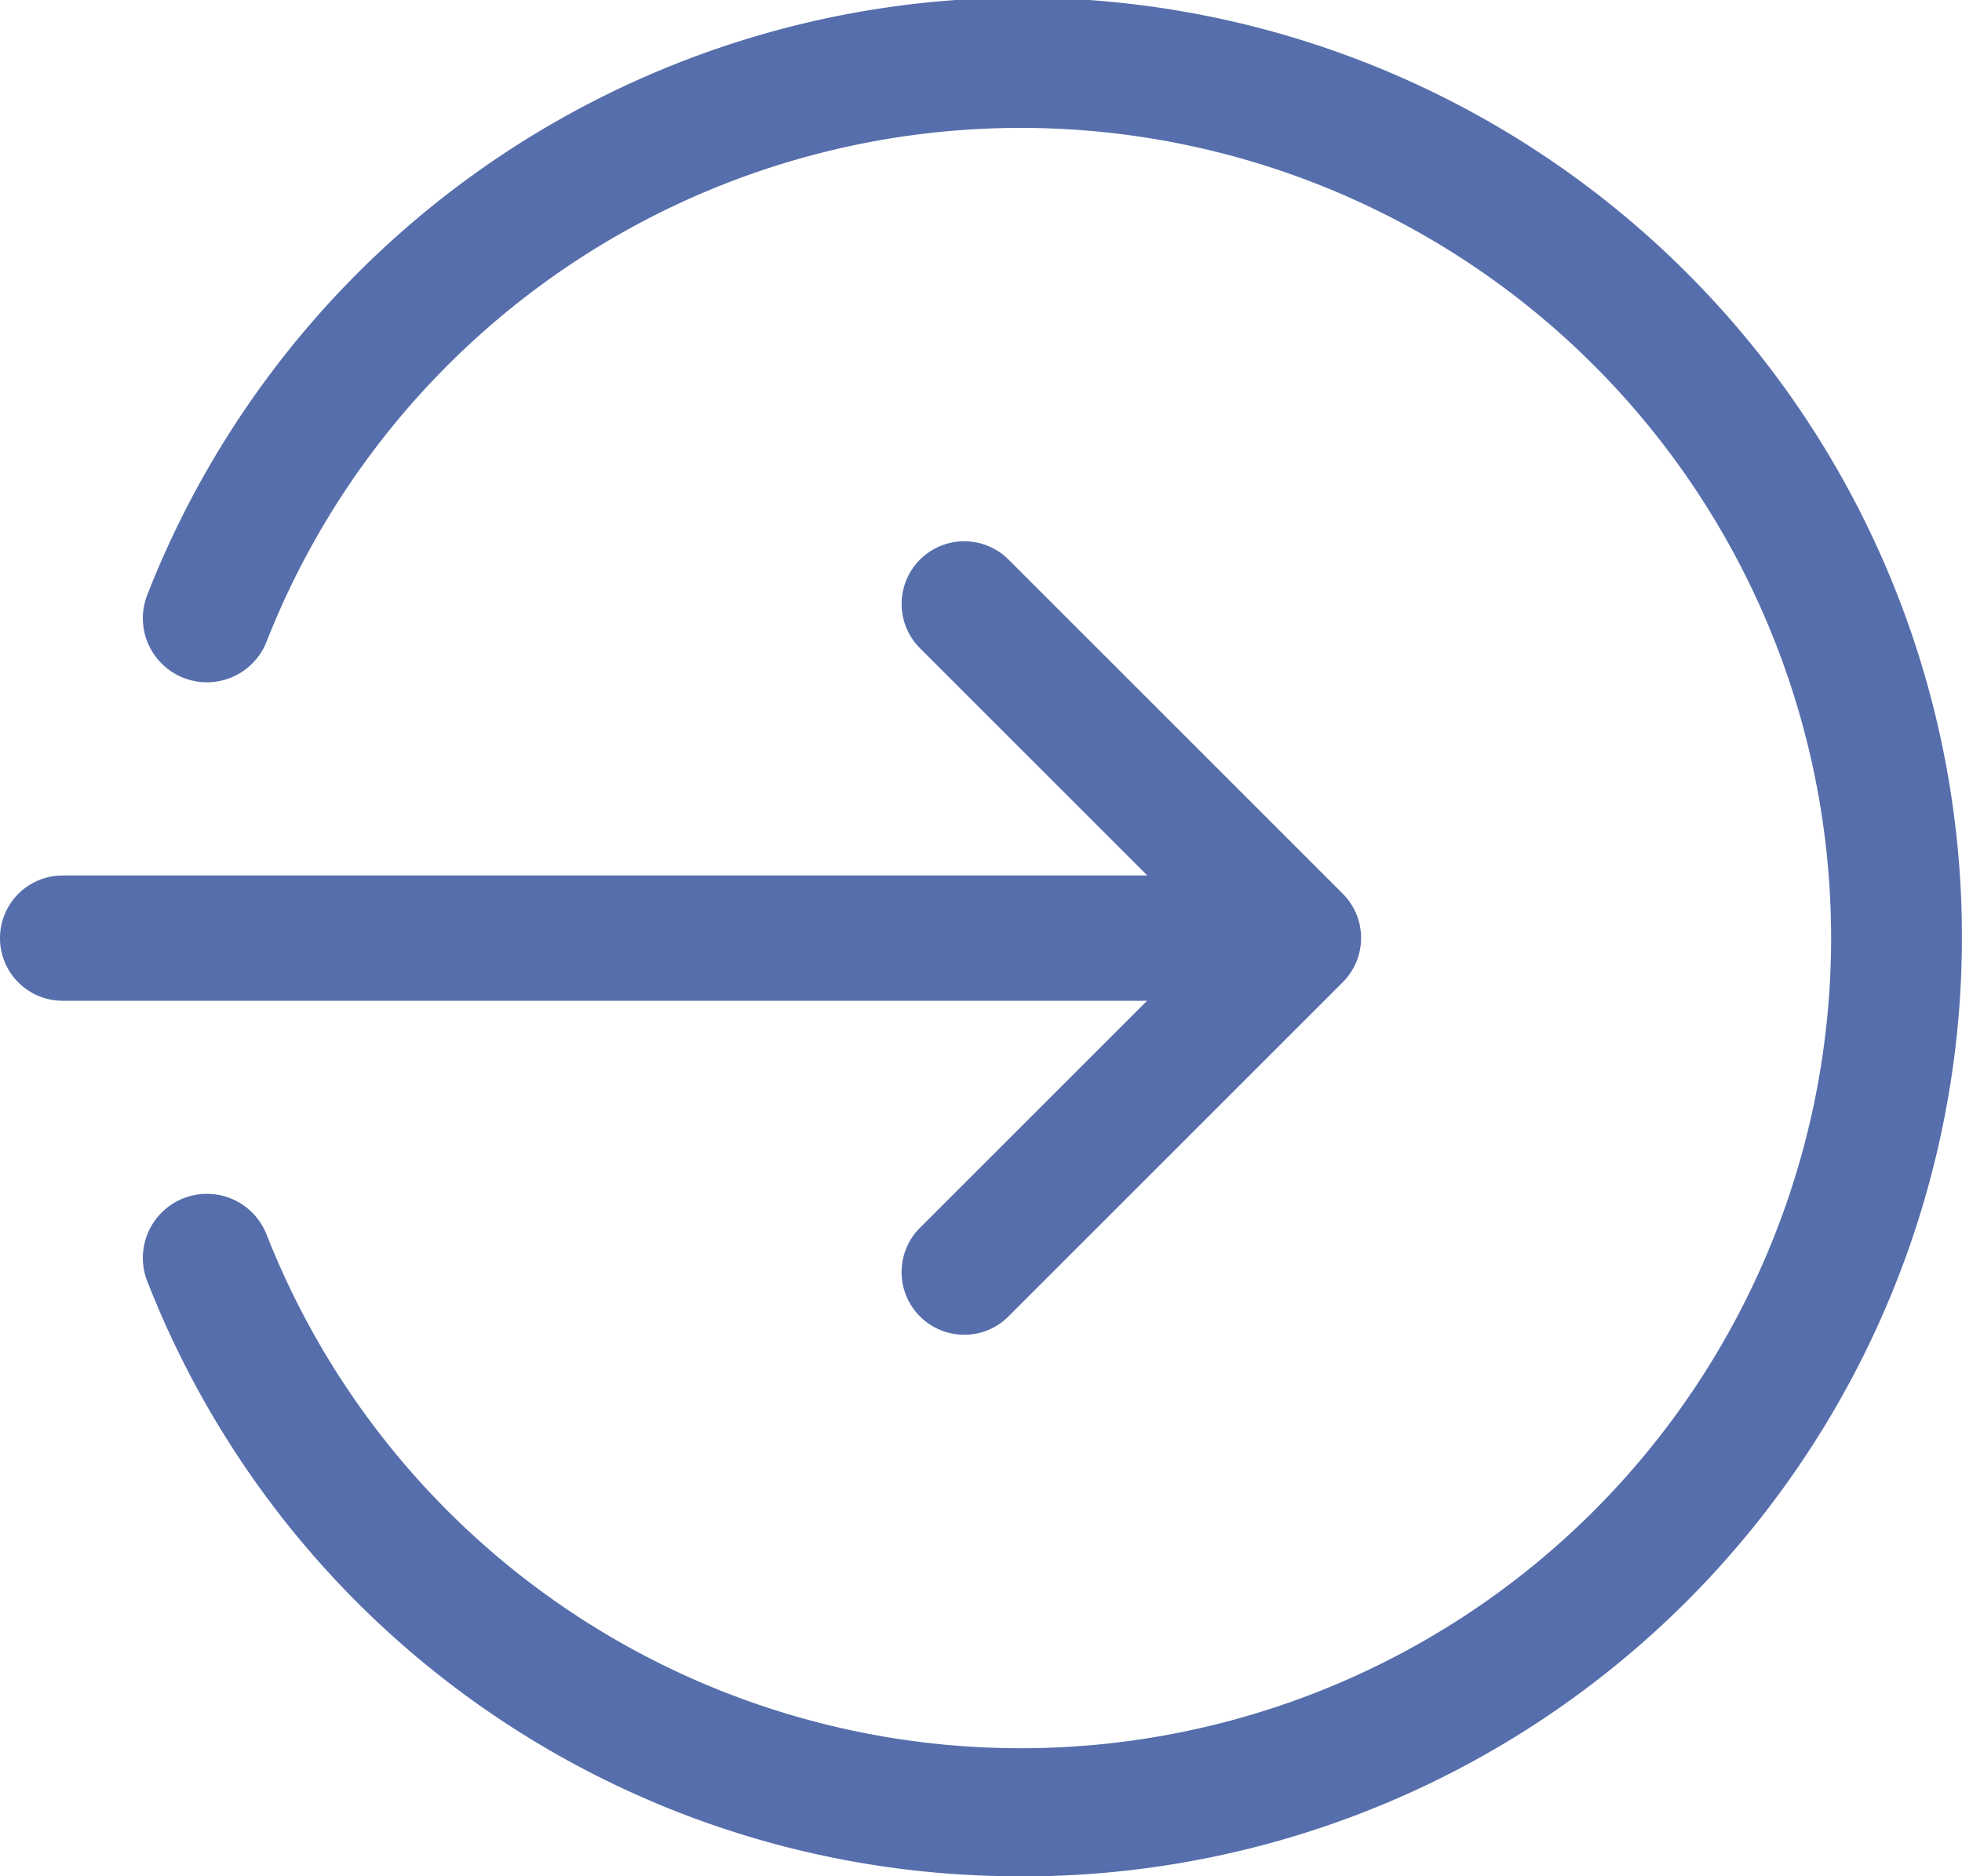
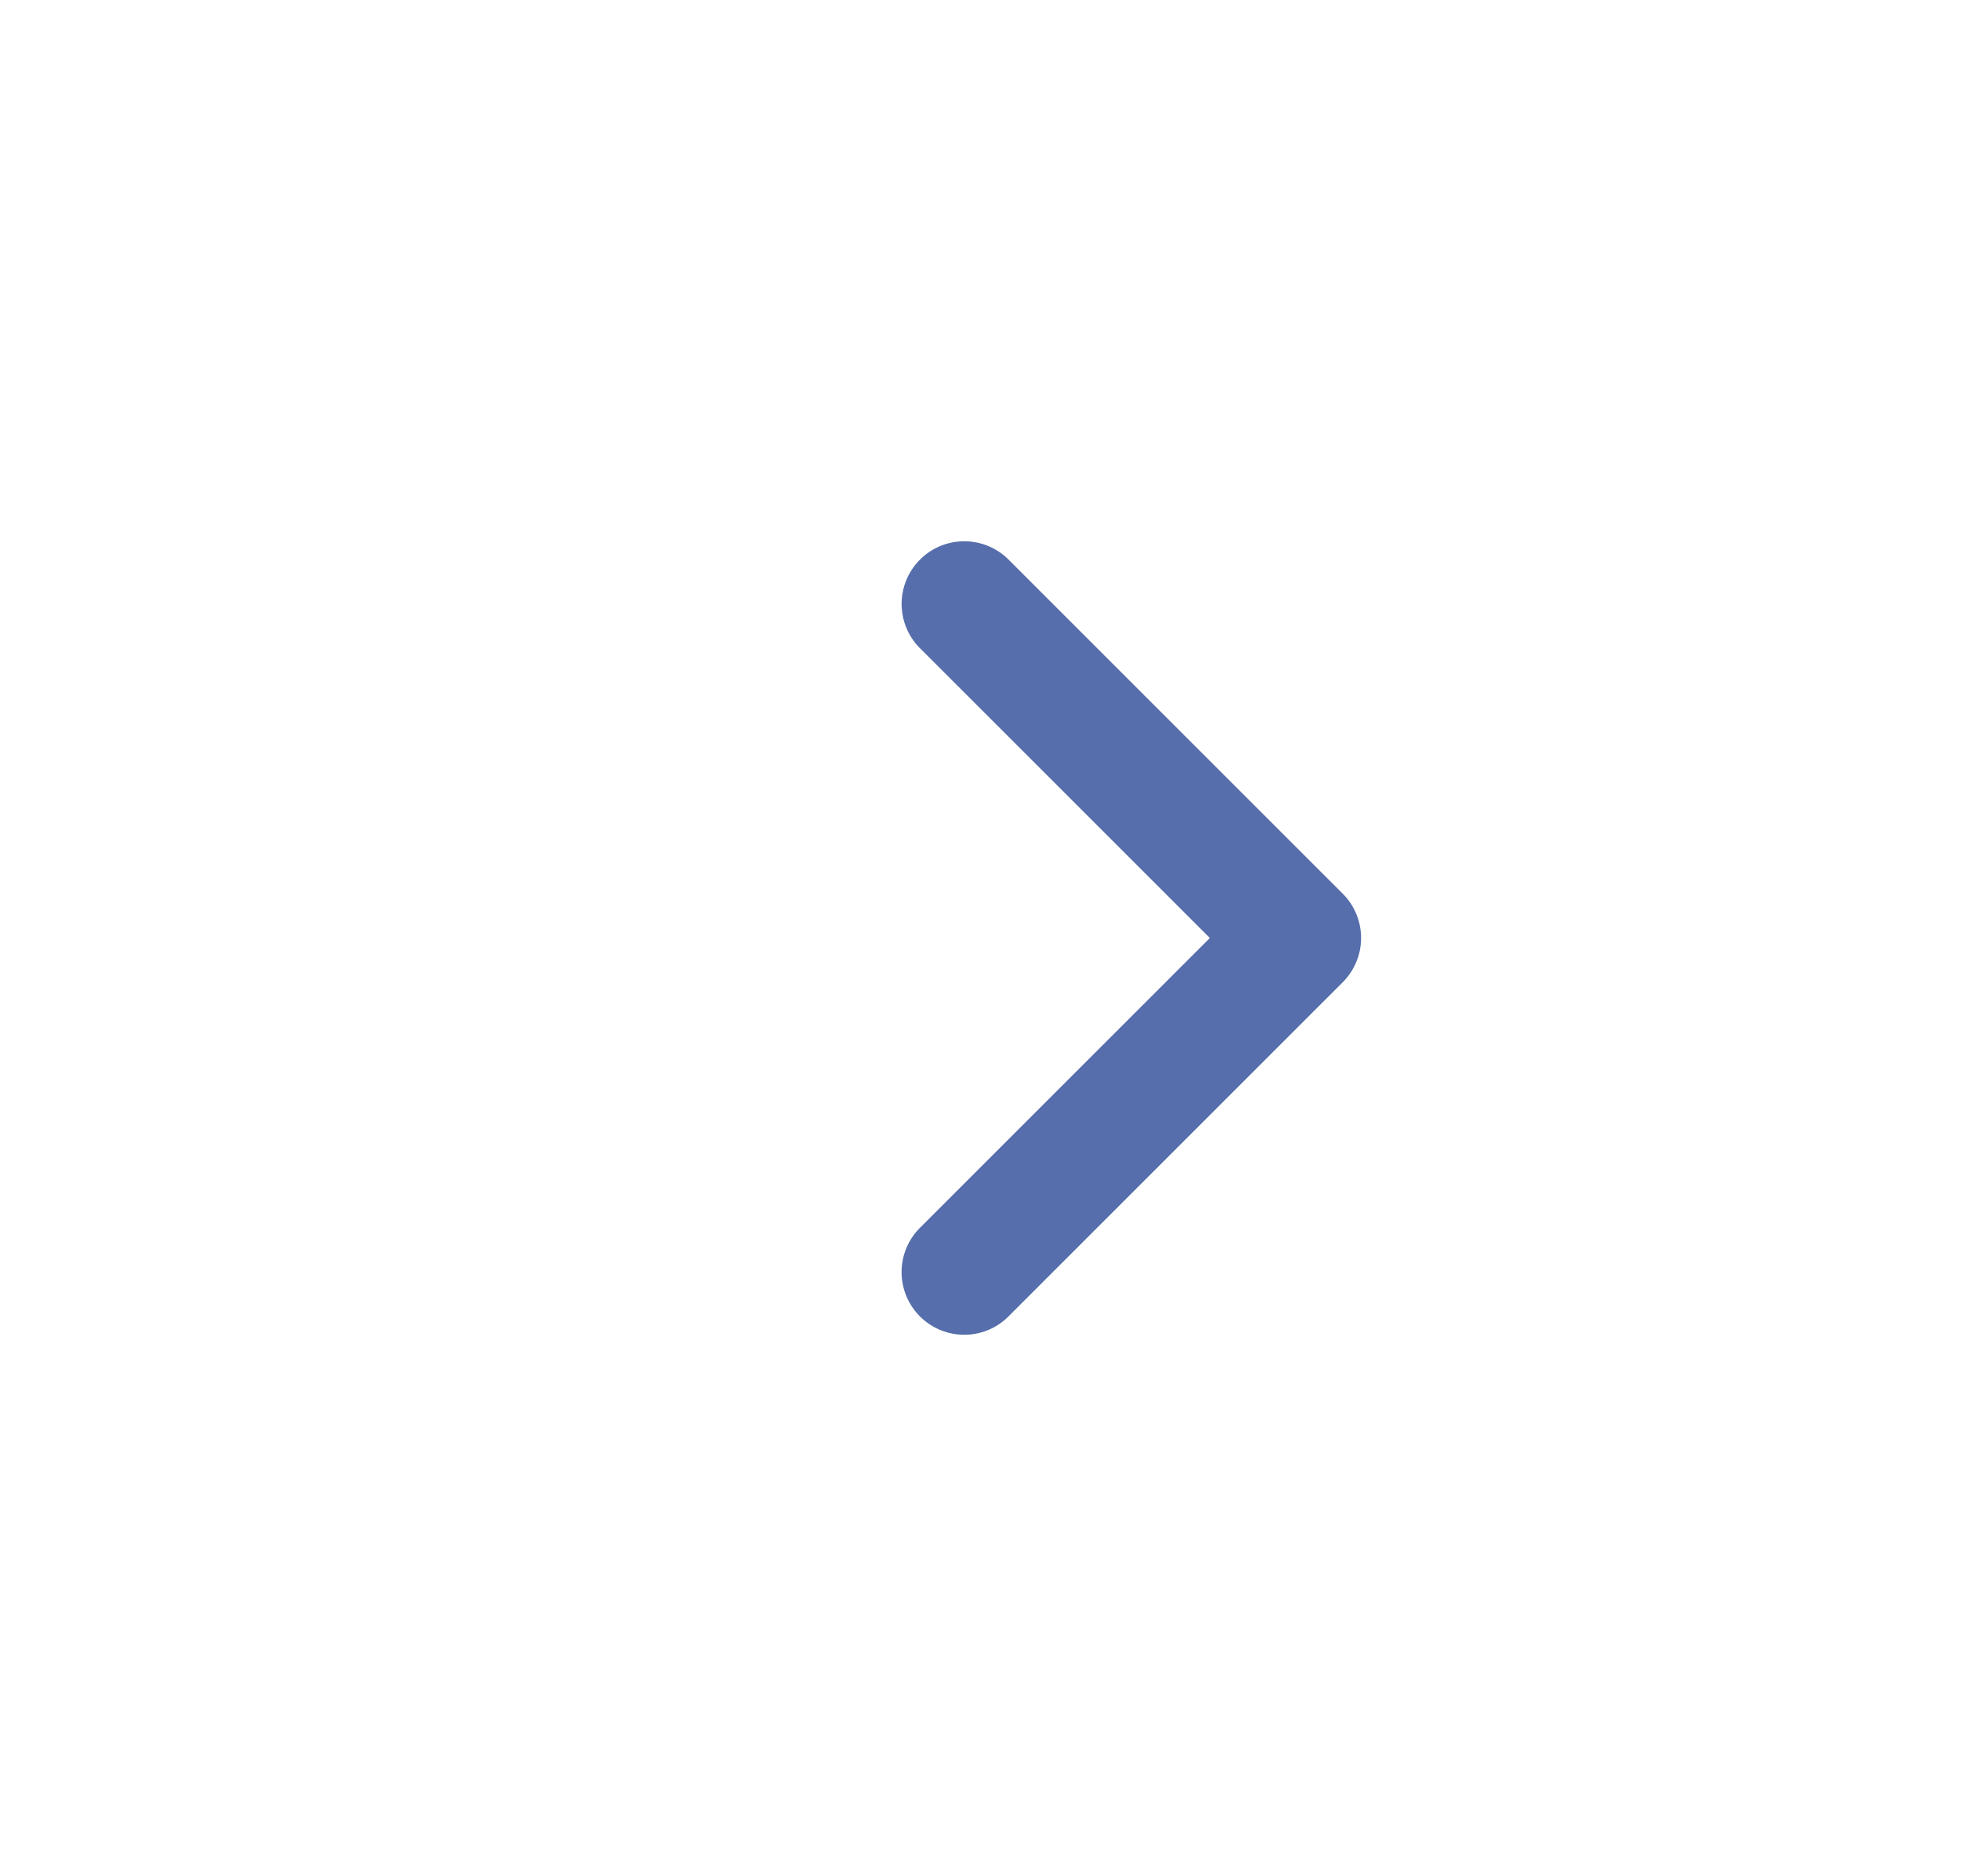
<svg xmlns="http://www.w3.org/2000/svg" width="30" height="28.696" viewBox="0 0 30 28.696">
  <defs>
    <style>.a{fill:#566eab;}</style>
  </defs>
  <g transform="translate(0 -0.332)">
-     <path class="a" d="M19.477,220.916H.958a.958.958,0,0,1,0-1.916H19.477a.958.958,0,1,1,0,1.916Zm0,0" transform="translate(0 -205.278)" />
    <path class="a" d="M224.962,145.764a.958.958,0,0,1-.677-1.636l4.432-4.432-4.432-4.432a.958.958,0,0,1,1.355-1.355l5.109,5.109a.958.958,0,0,1,0,1.355l-5.109,5.109A.951.951,0,0,1,224.962,145.764Zm0,0" transform="translate(-210.218 -125.018)" />
-     <path class="a" d="M49.916,29.028a14.3,14.3,0,0,1-13.376-9.1.979.979,0,0,1,1.824-.715,12.391,12.391,0,1,0,0-9.068.979.979,0,0,1-1.824-.715,14.367,14.367,0,1,1,13.376,19.6Zm0,0" transform="translate(-34.288)" />
  </g>
</svg>